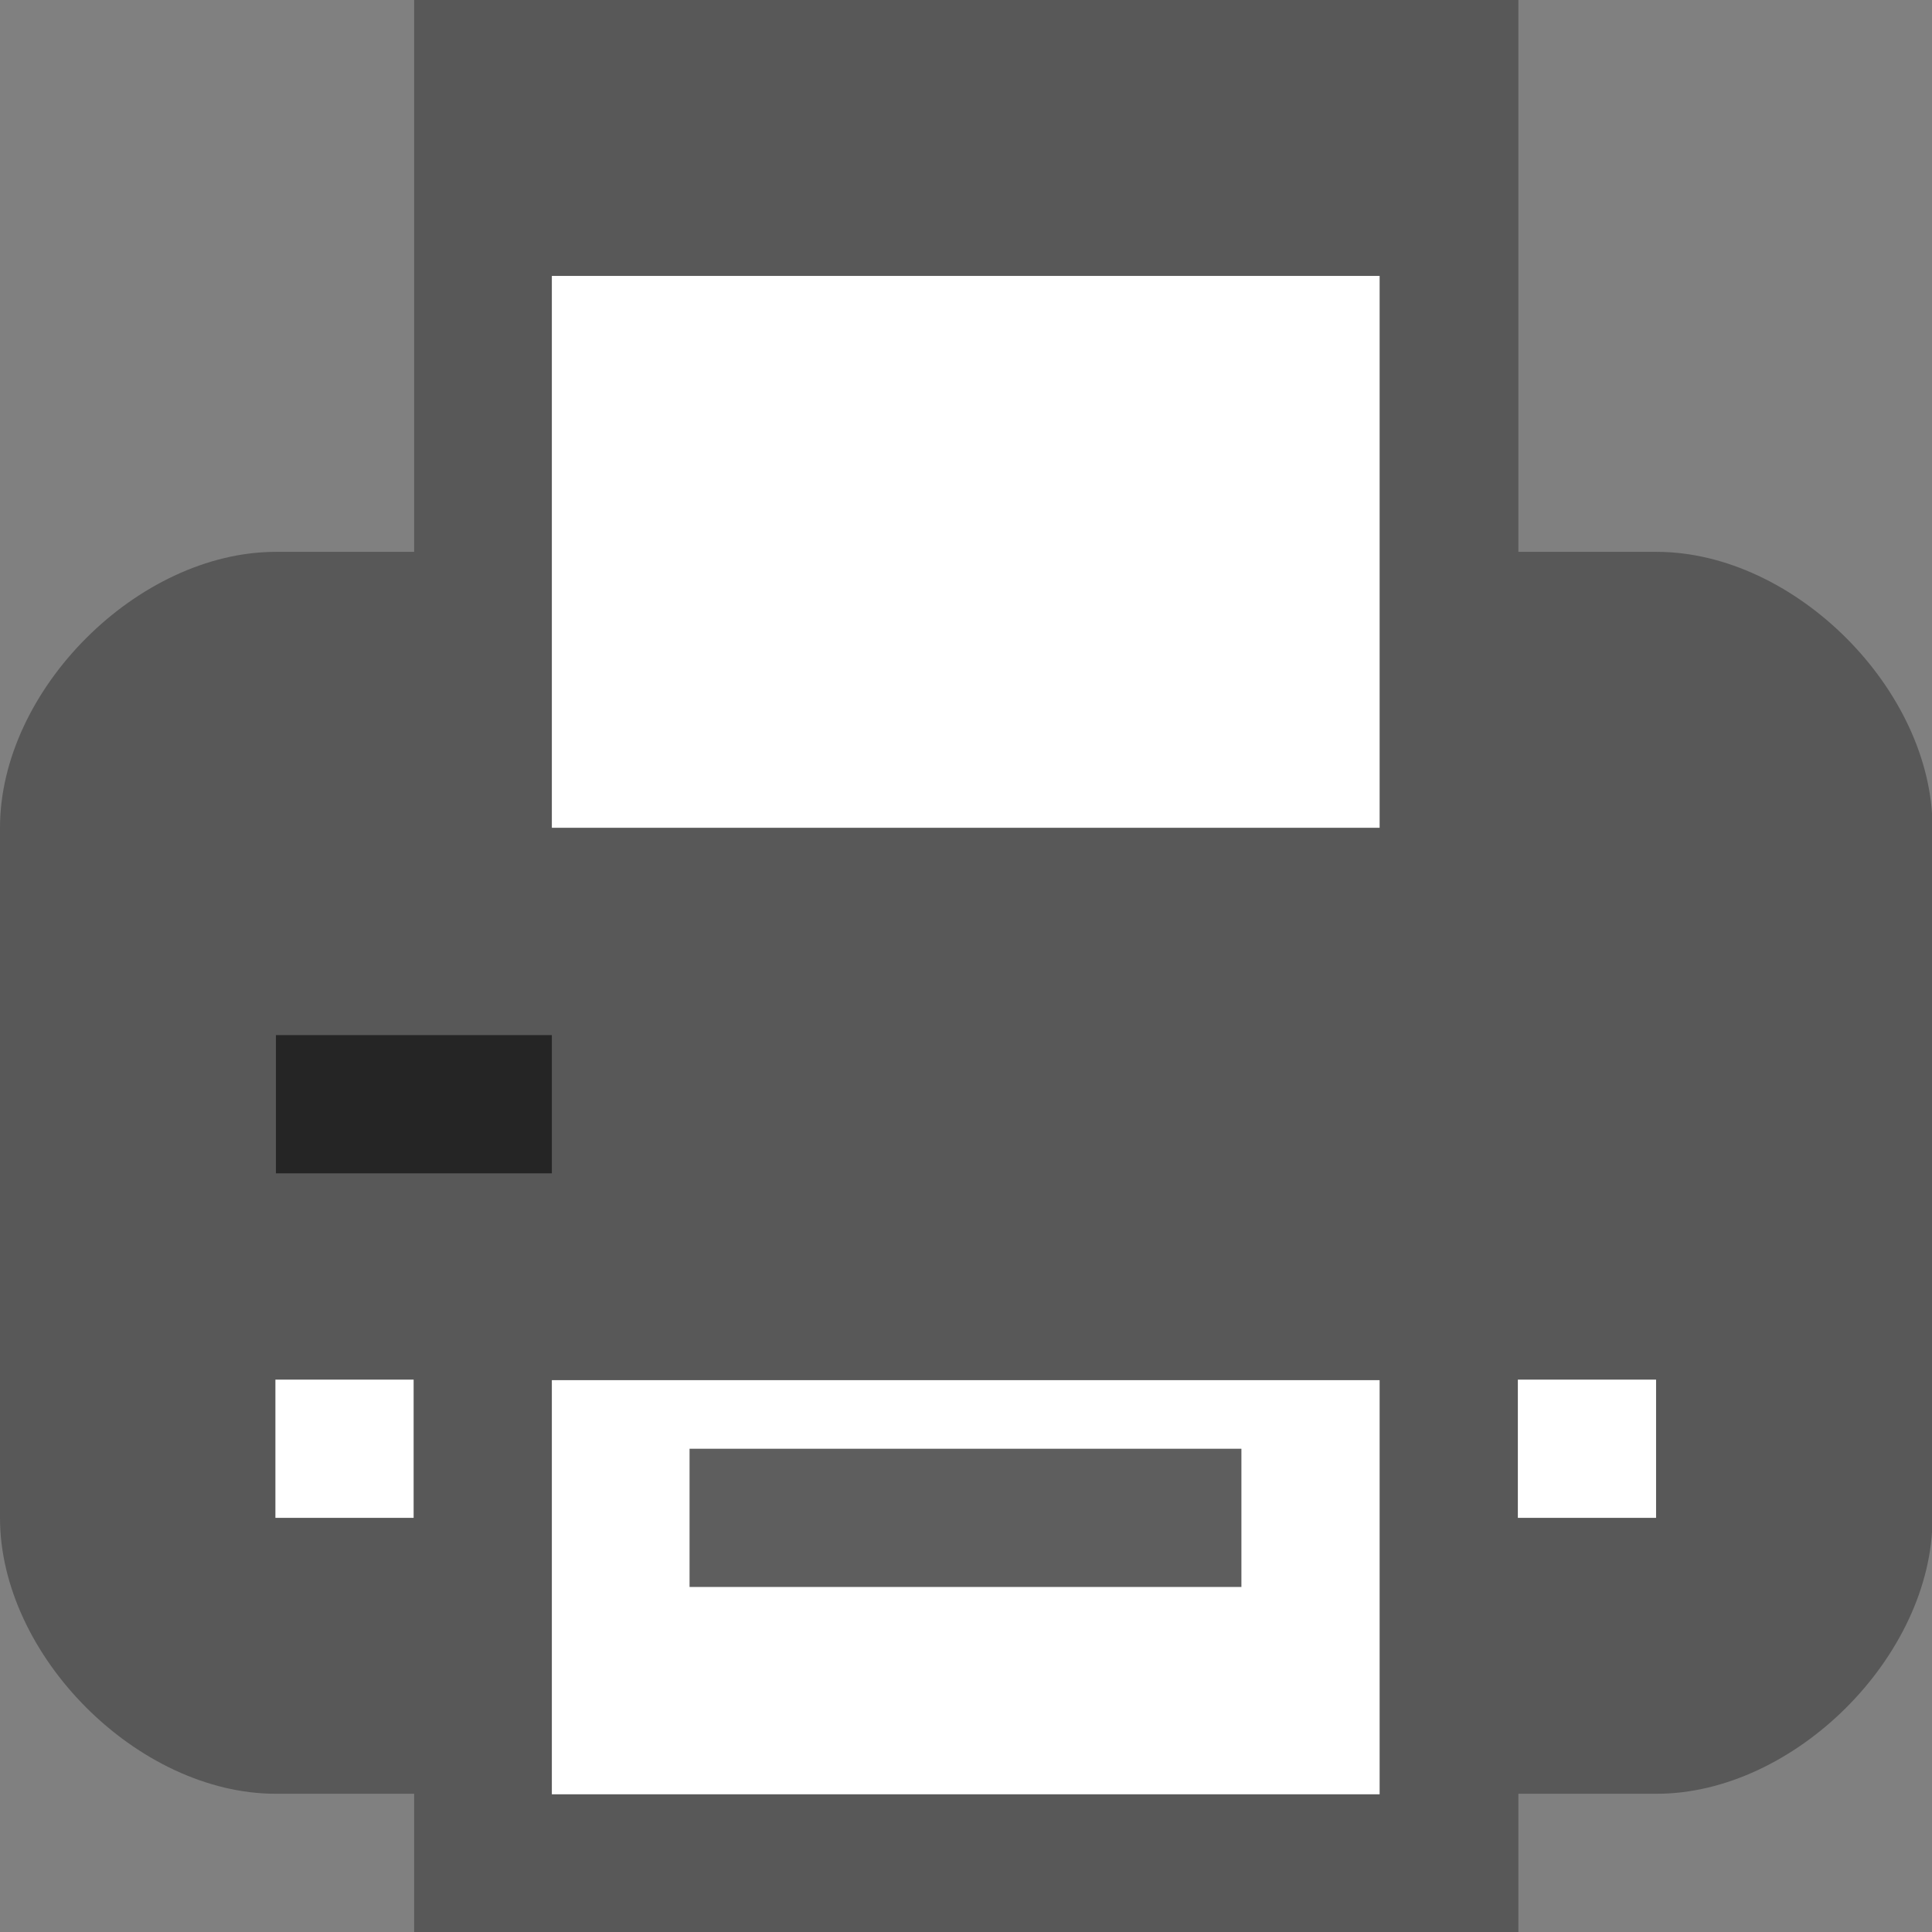
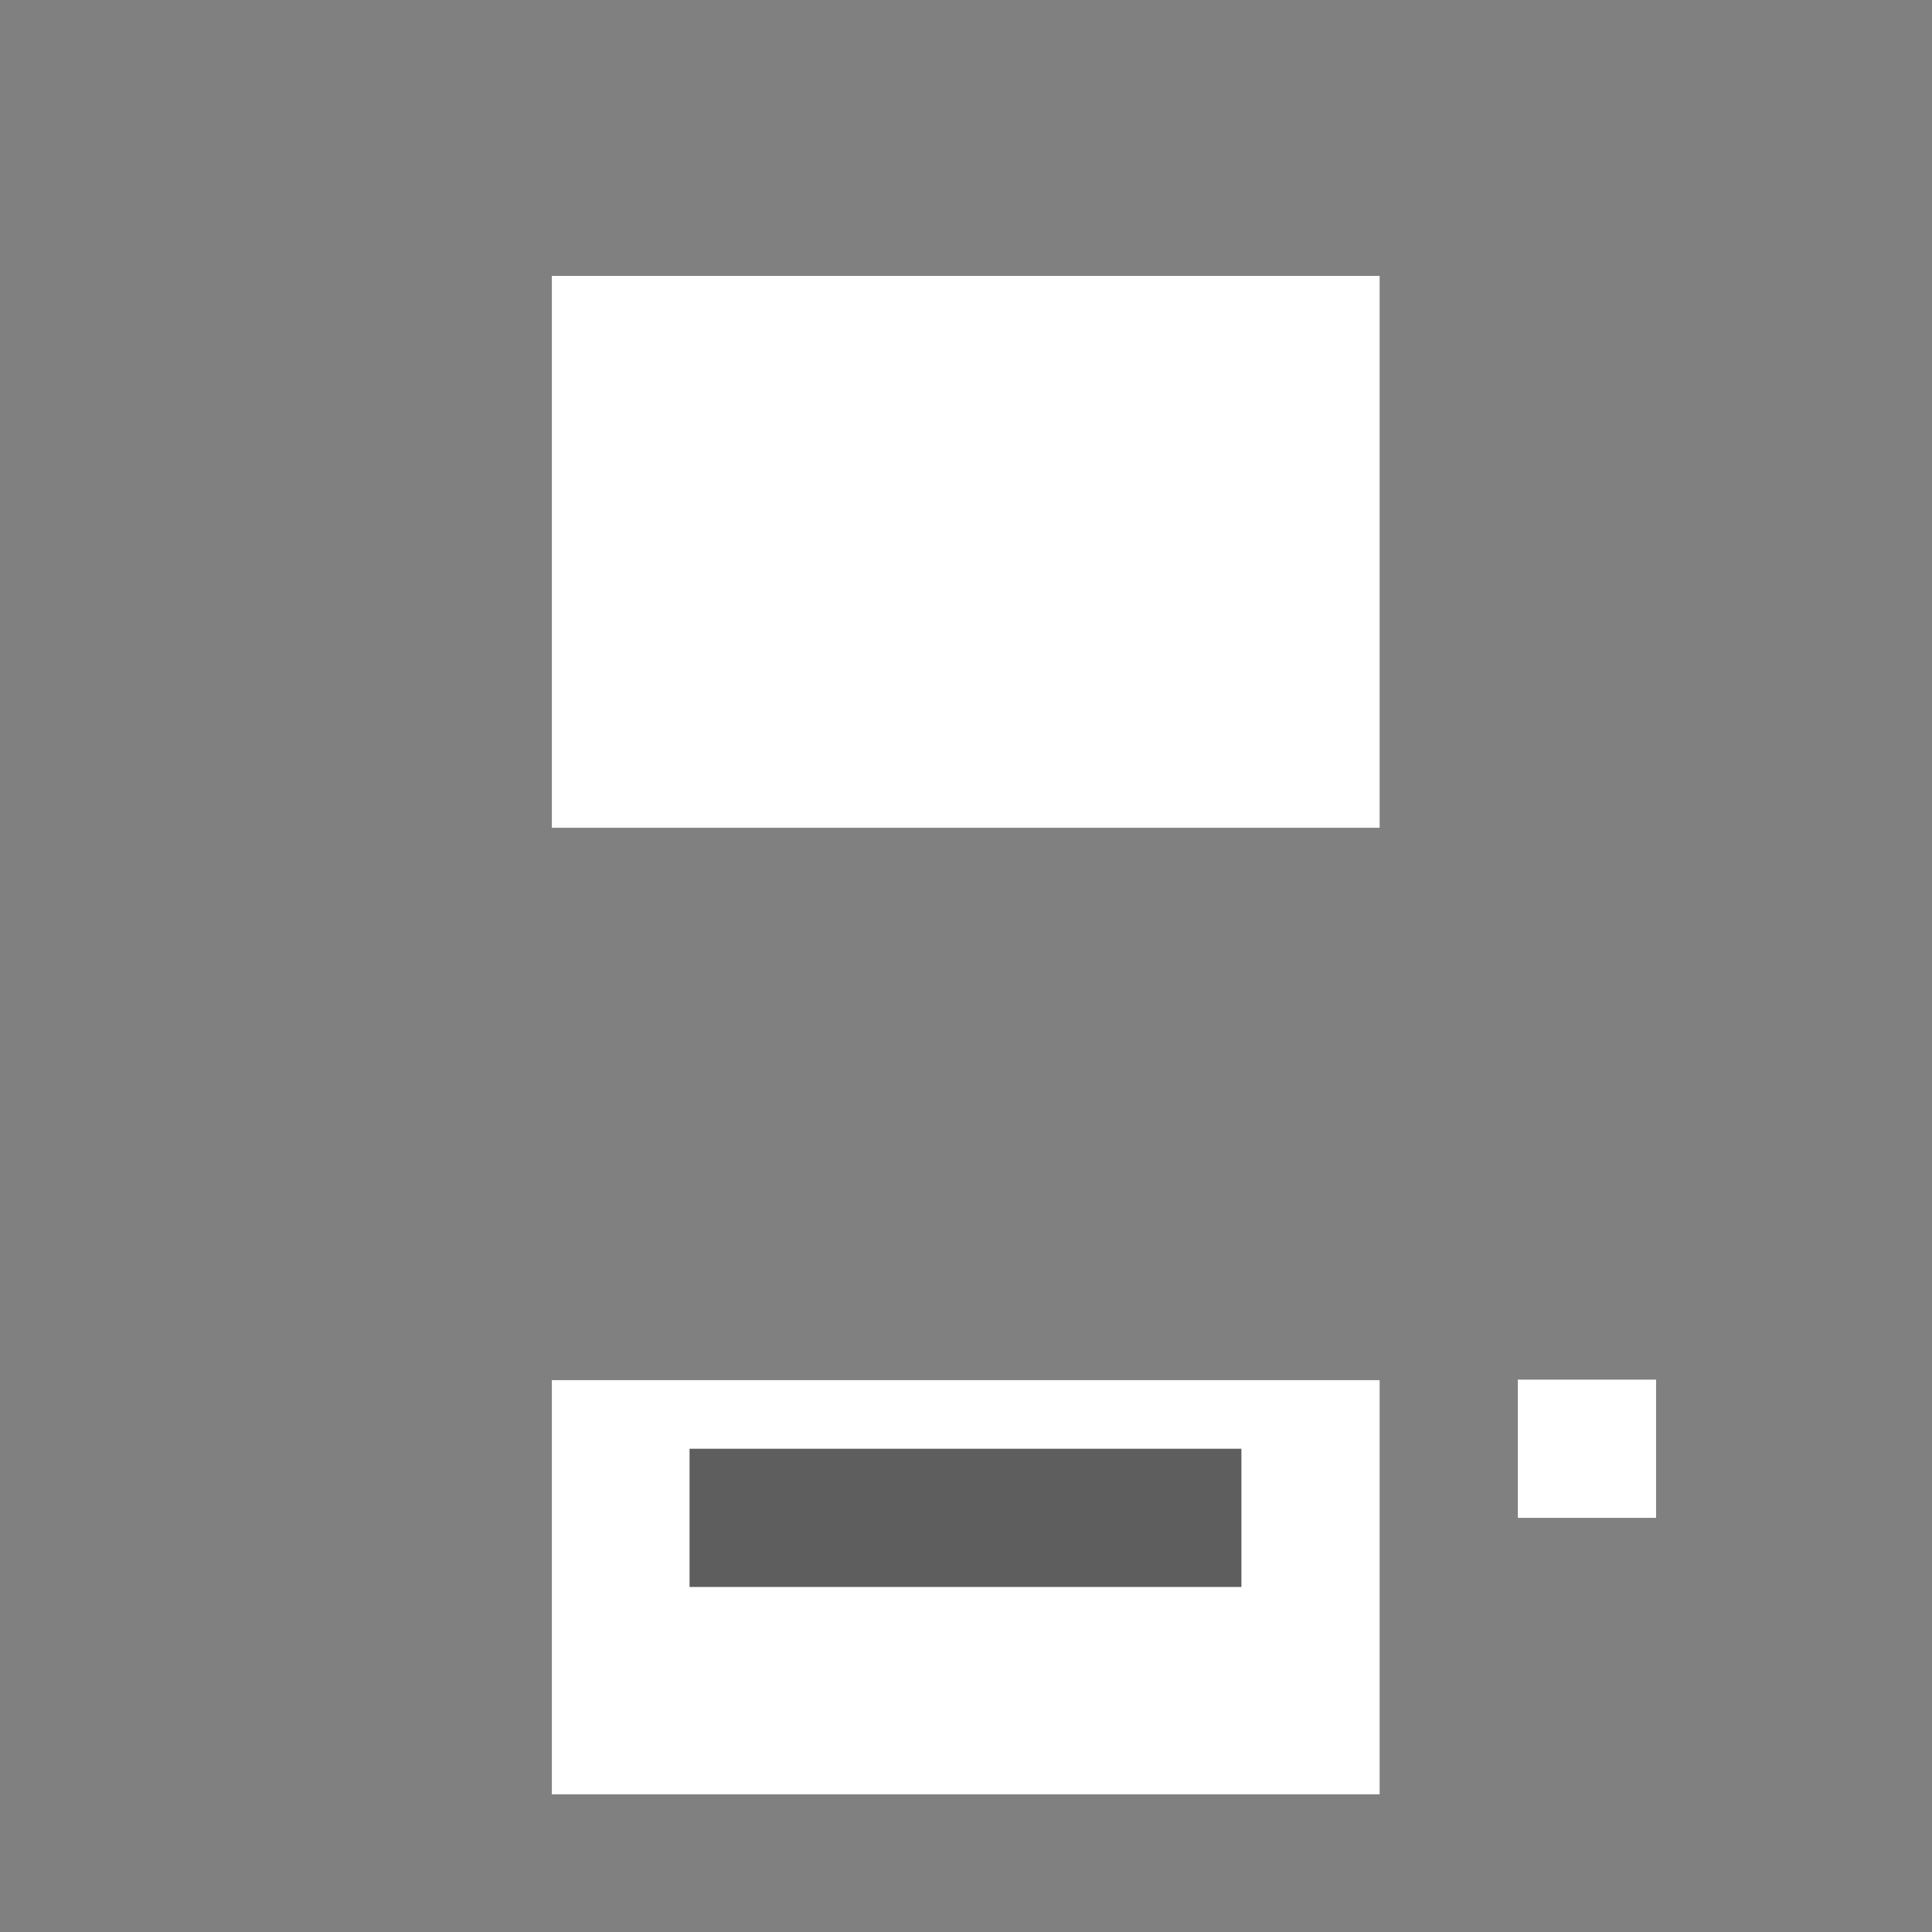
<svg xmlns="http://www.w3.org/2000/svg" xmlns:ns1="http://www.inkscape.org/namespaces/inkscape" xmlns:ns2="http://sodipodi.sourceforge.net/DTD/sodipodi-0.dtd" width="3.704mm" height="3.704mm" viewBox="0 0 3.704 3.704" version="1.1" id="svg5" ns1:version="1.1.1 (3bf5ae0d25, 2021-09-20)" ns2:docname="tel.svg">
  <rect x="0" y="0" width="3.704" height="3.704" fill="#808080" stroke="none" />
  <ns2:namedview id="namedview7" pagecolor="#ffffff" bordercolor="#666666" borderopacity="1.0" ns1:pageshadow="2" ns1:pageopacity="0.0" ns1:pagecheckerboard="0" ns1:document-units="mm" showgrid="false" fit-margin-top="0" fit-margin-left="0" fit-margin-right="0" fit-margin-bottom="0" ns1:snap-global="true" ns1:snap-smooth-nodes="true" ns1:zoom="17.597674" ns1:cx="6.677019" ns1:cy="6.677019" ns1:window-width="2560" ns1:window-height="1373" ns1:window-x="-9" ns1:window-y="-9" ns1:window-maximized="1" ns1:current-layer="layer1">
    <ns1:grid type="xygrid" id="grid1734" />
  </ns2:namedview>
  <defs id="defs2" />
  <g ns1:label="Ebene 1" ns1:groupmode="layer" id="layer1" transform="translate(-103.102,-146.648)">
-     <path style="fill:#585858;stroke:none;stroke-width:0.265px;stroke-linecap:butt;stroke-linejoin:miter;stroke-opacity:1;fill-opacity:1" d="m 103.102,148.235 c 0,-0.265 0.265,-0.529 0.529,-0.529 0.265,0 0.265,0 0.265,0 v -1.058 h 2.117 v 1.058 c 0,0 0,0 0.265,0 0.265,0 0.529,0.265 0.529,0.529 0,0.265 0,1.058 0,1.323 0,0.265 -0.265,0.529 -0.529,0.529 -0.265,0 -0.265,0 -0.265,0 v 0.265 h -2.117 v -0.265 c 0,0 0,0 -0.265,0 -0.265,0 -0.529,-0.265 -0.529,-0.529 0,-0.265 0,-1.323 0,-1.323 z" id="path9836" />
    <path style="fill:#ffffff;stroke:none;stroke-width:0.265px;stroke-linecap:butt;stroke-linejoin:miter;stroke-opacity:1;fill-opacity:1" d="m 104.16,148.235 h 1.587 v -1.058 h -1.587 z" id="path9838" />
    <path style="fill:#ffffff;stroke:none;stroke-width:0.265px;stroke-linecap:butt;stroke-linejoin:miter;stroke-opacity:1;fill-opacity:1" d="m 104.16,149.294 h 1.587 v 0.794 h -1.587 z" id="path9840" />
-     <path style="fill:#ffffff;stroke:none;stroke-width:0.265px;stroke-linecap:butt;stroke-linejoin:miter;stroke-opacity:1;fill-opacity:1" d="m 103.895,149.558 h -0.265 v -0.265 h 0.265 z" id="path9842" />
    <path style="fill:#ffffff;stroke:none;stroke-width:0.265px;stroke-linecap:butt;stroke-linejoin:miter;stroke-opacity:1;fill-opacity:1" d="m 106.277,149.558 v -0.265 h -0.265 v 0.265 h 0.265" id="path9844" />
    <path style="fill:none;stroke:#5e5e5e;stroke-width:0.265px;stroke-linecap:butt;stroke-linejoin:miter;stroke-opacity:1" d="m 104.424,149.558 h 1.058" id="path9846" />
-     <path style="fill:none;stroke:#252525;stroke-width:0.265px;stroke-linecap:butt;stroke-linejoin:miter;stroke-opacity:1" d="m 103.631,148.765 0.529,0" id="path9846-5" ns2:nodetypes="cc" />
  </g>
</svg>